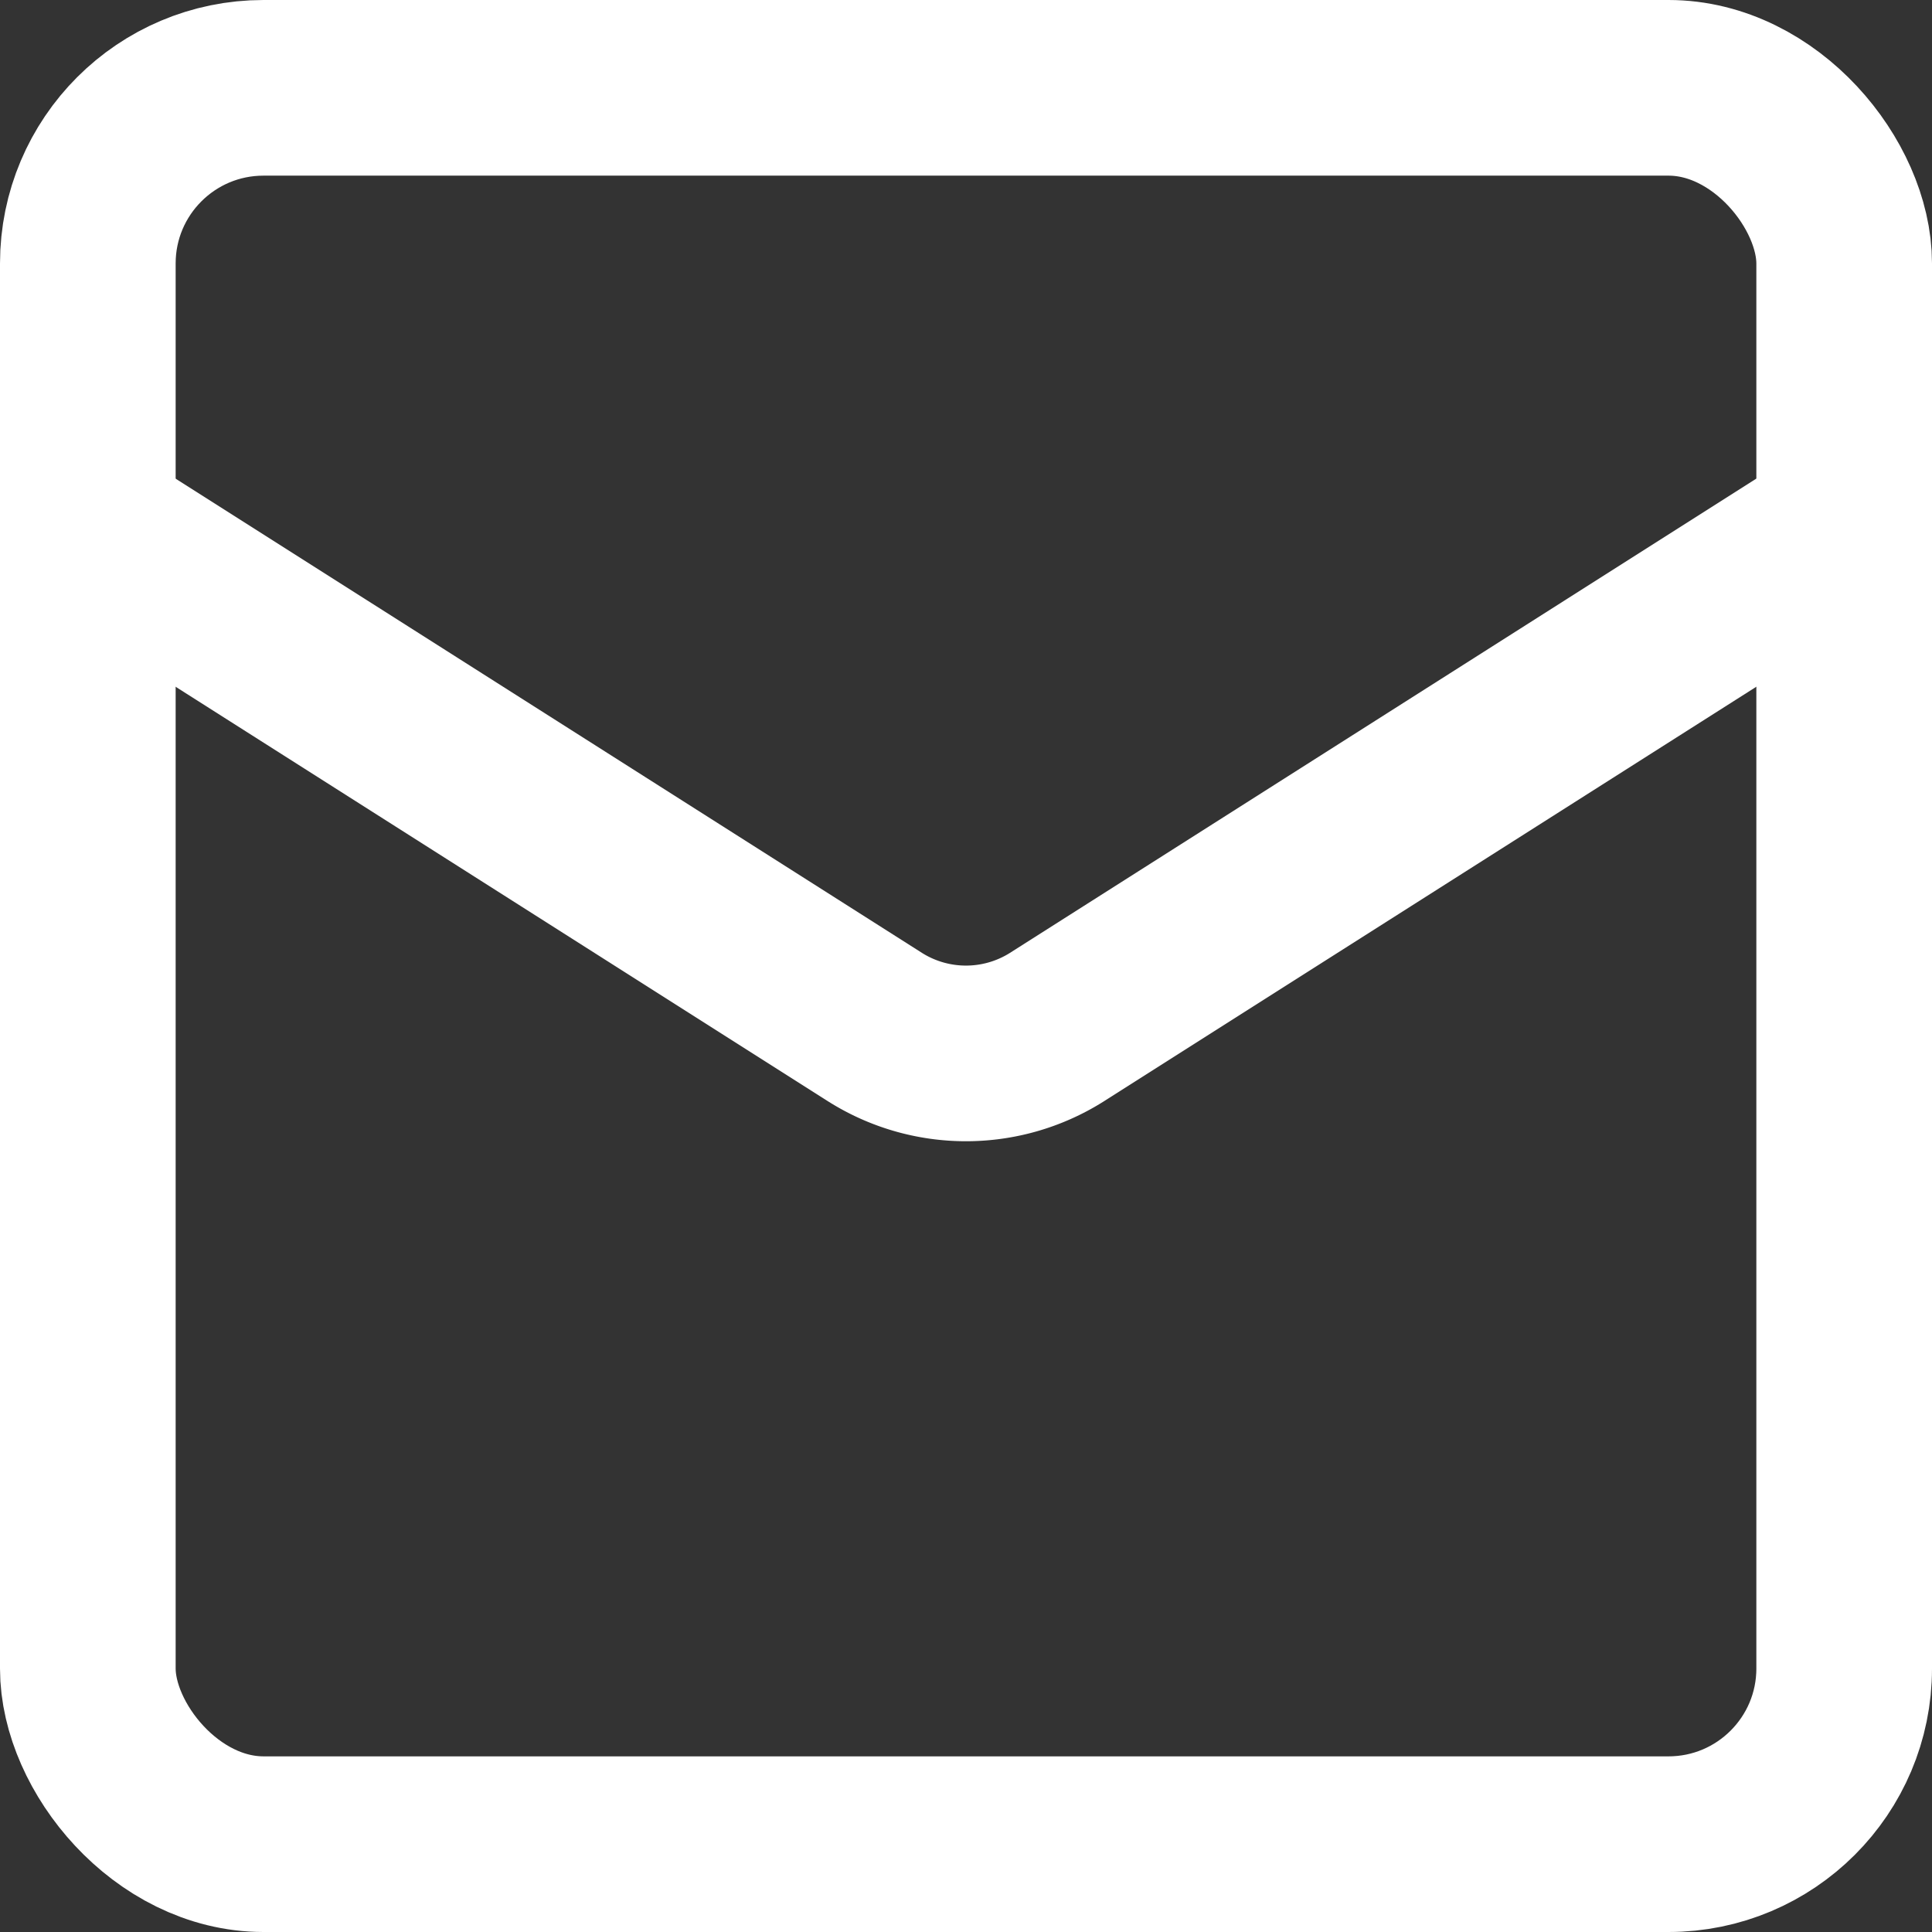
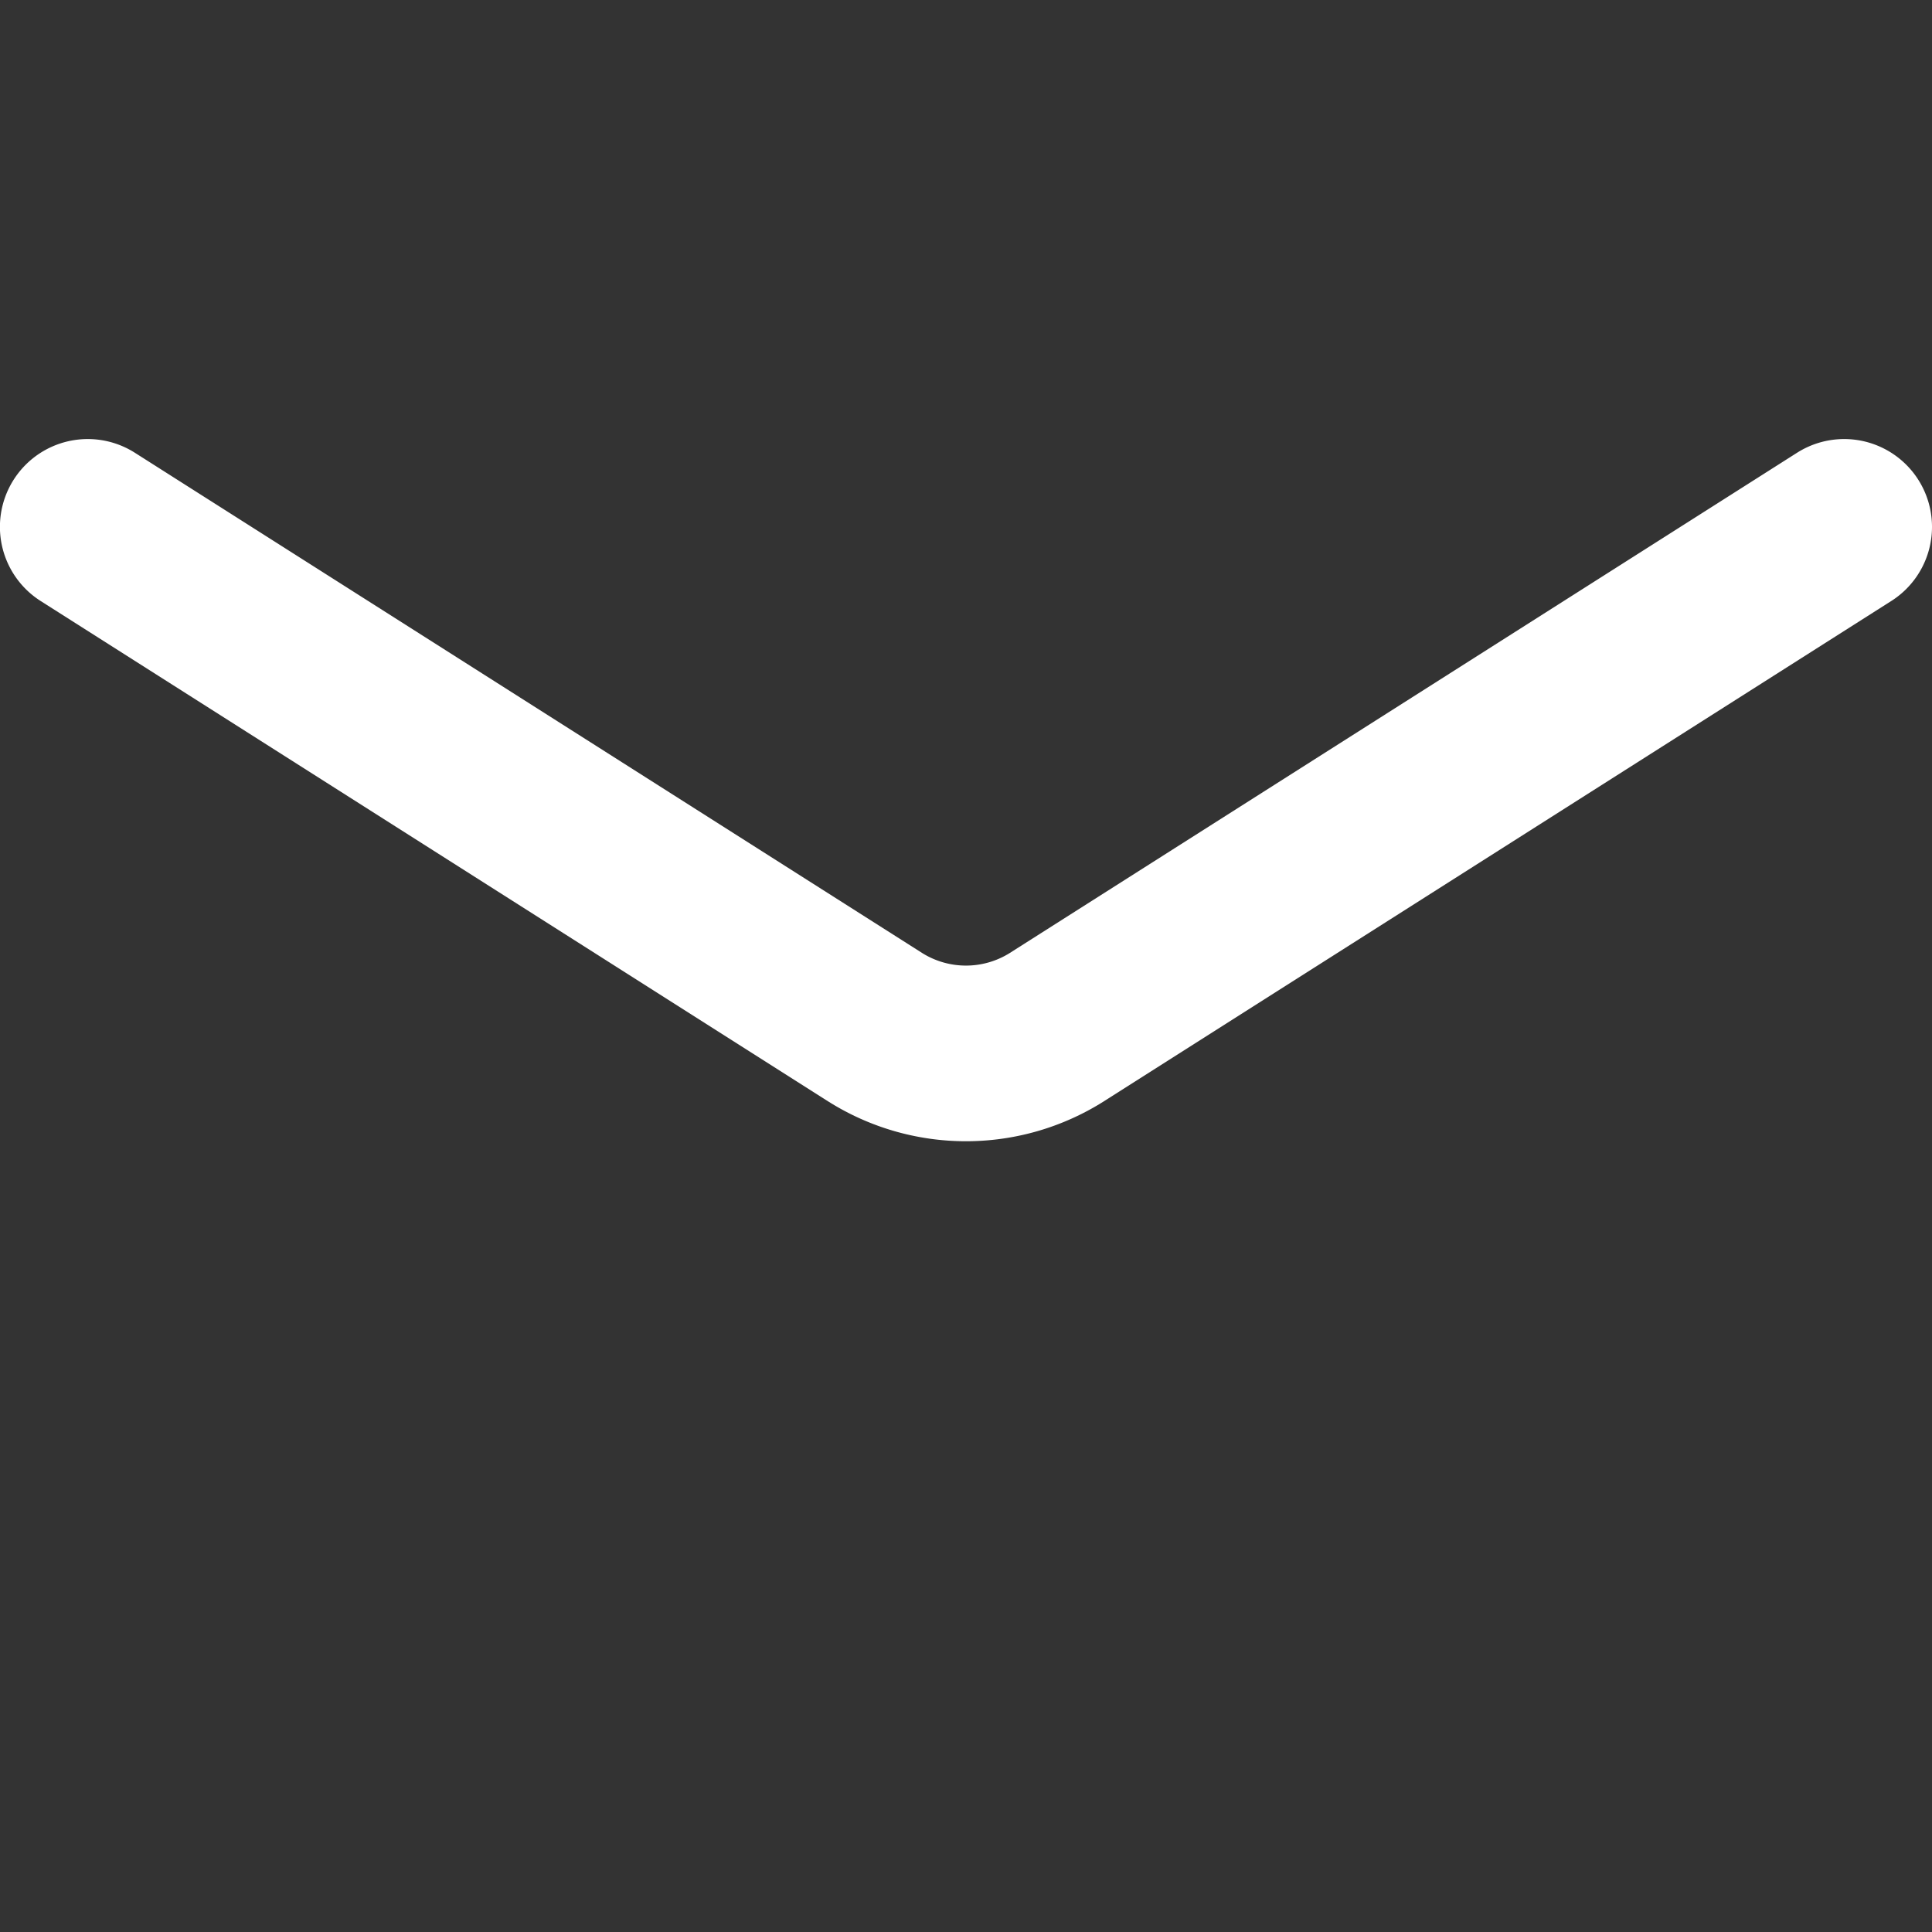
<svg xmlns="http://www.w3.org/2000/svg" class="lucide lucide-mail" fill="none" stroke="#fff" stroke-linecap="round" stroke-linejoin="round" version="1.1" viewBox="0 0 24 24">
  <rect x="0" y="0" width="24" height="24" fill="#333333" stroke="none" />
-   <rect x="1.091" y="1.091" width="21.818" height="21.818" rx="2.182" stroke-width="2.182" />
  <path d="m22.909 6.545-9.786 6.218a2.116 2.116 0 0 1-2.247 0l-9.786-6.218" stroke-width="2.182" />
</svg>